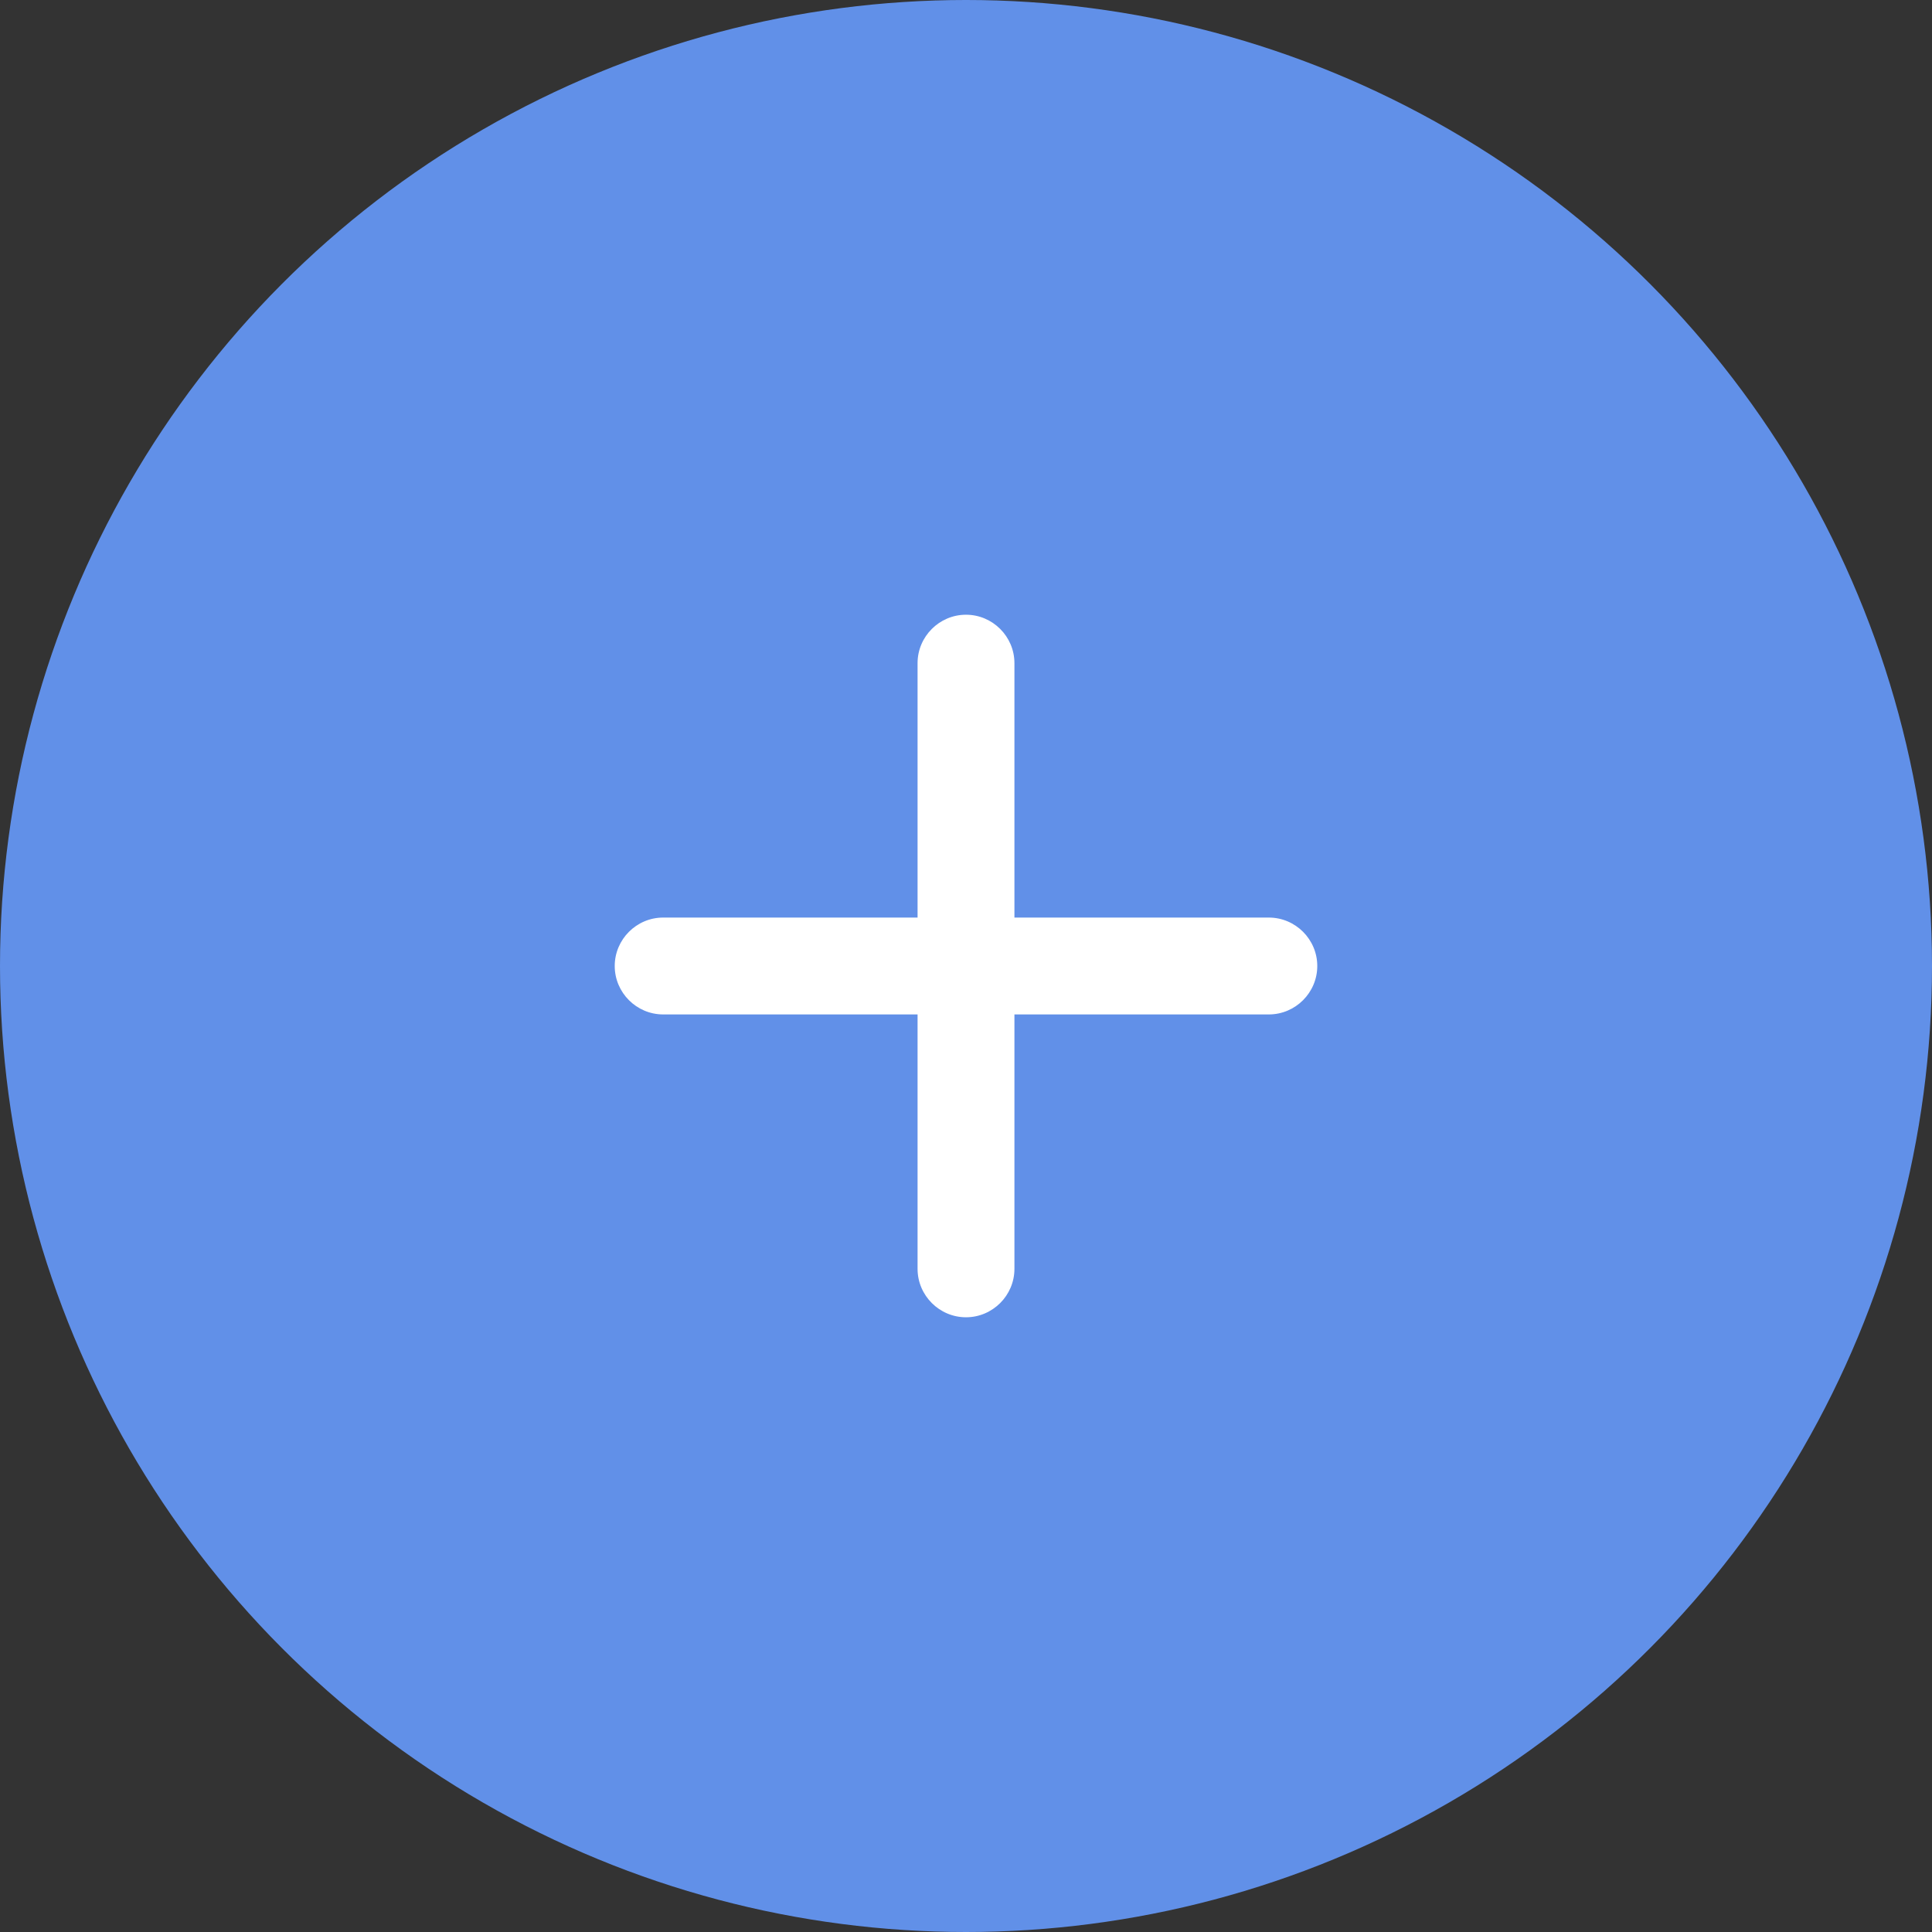
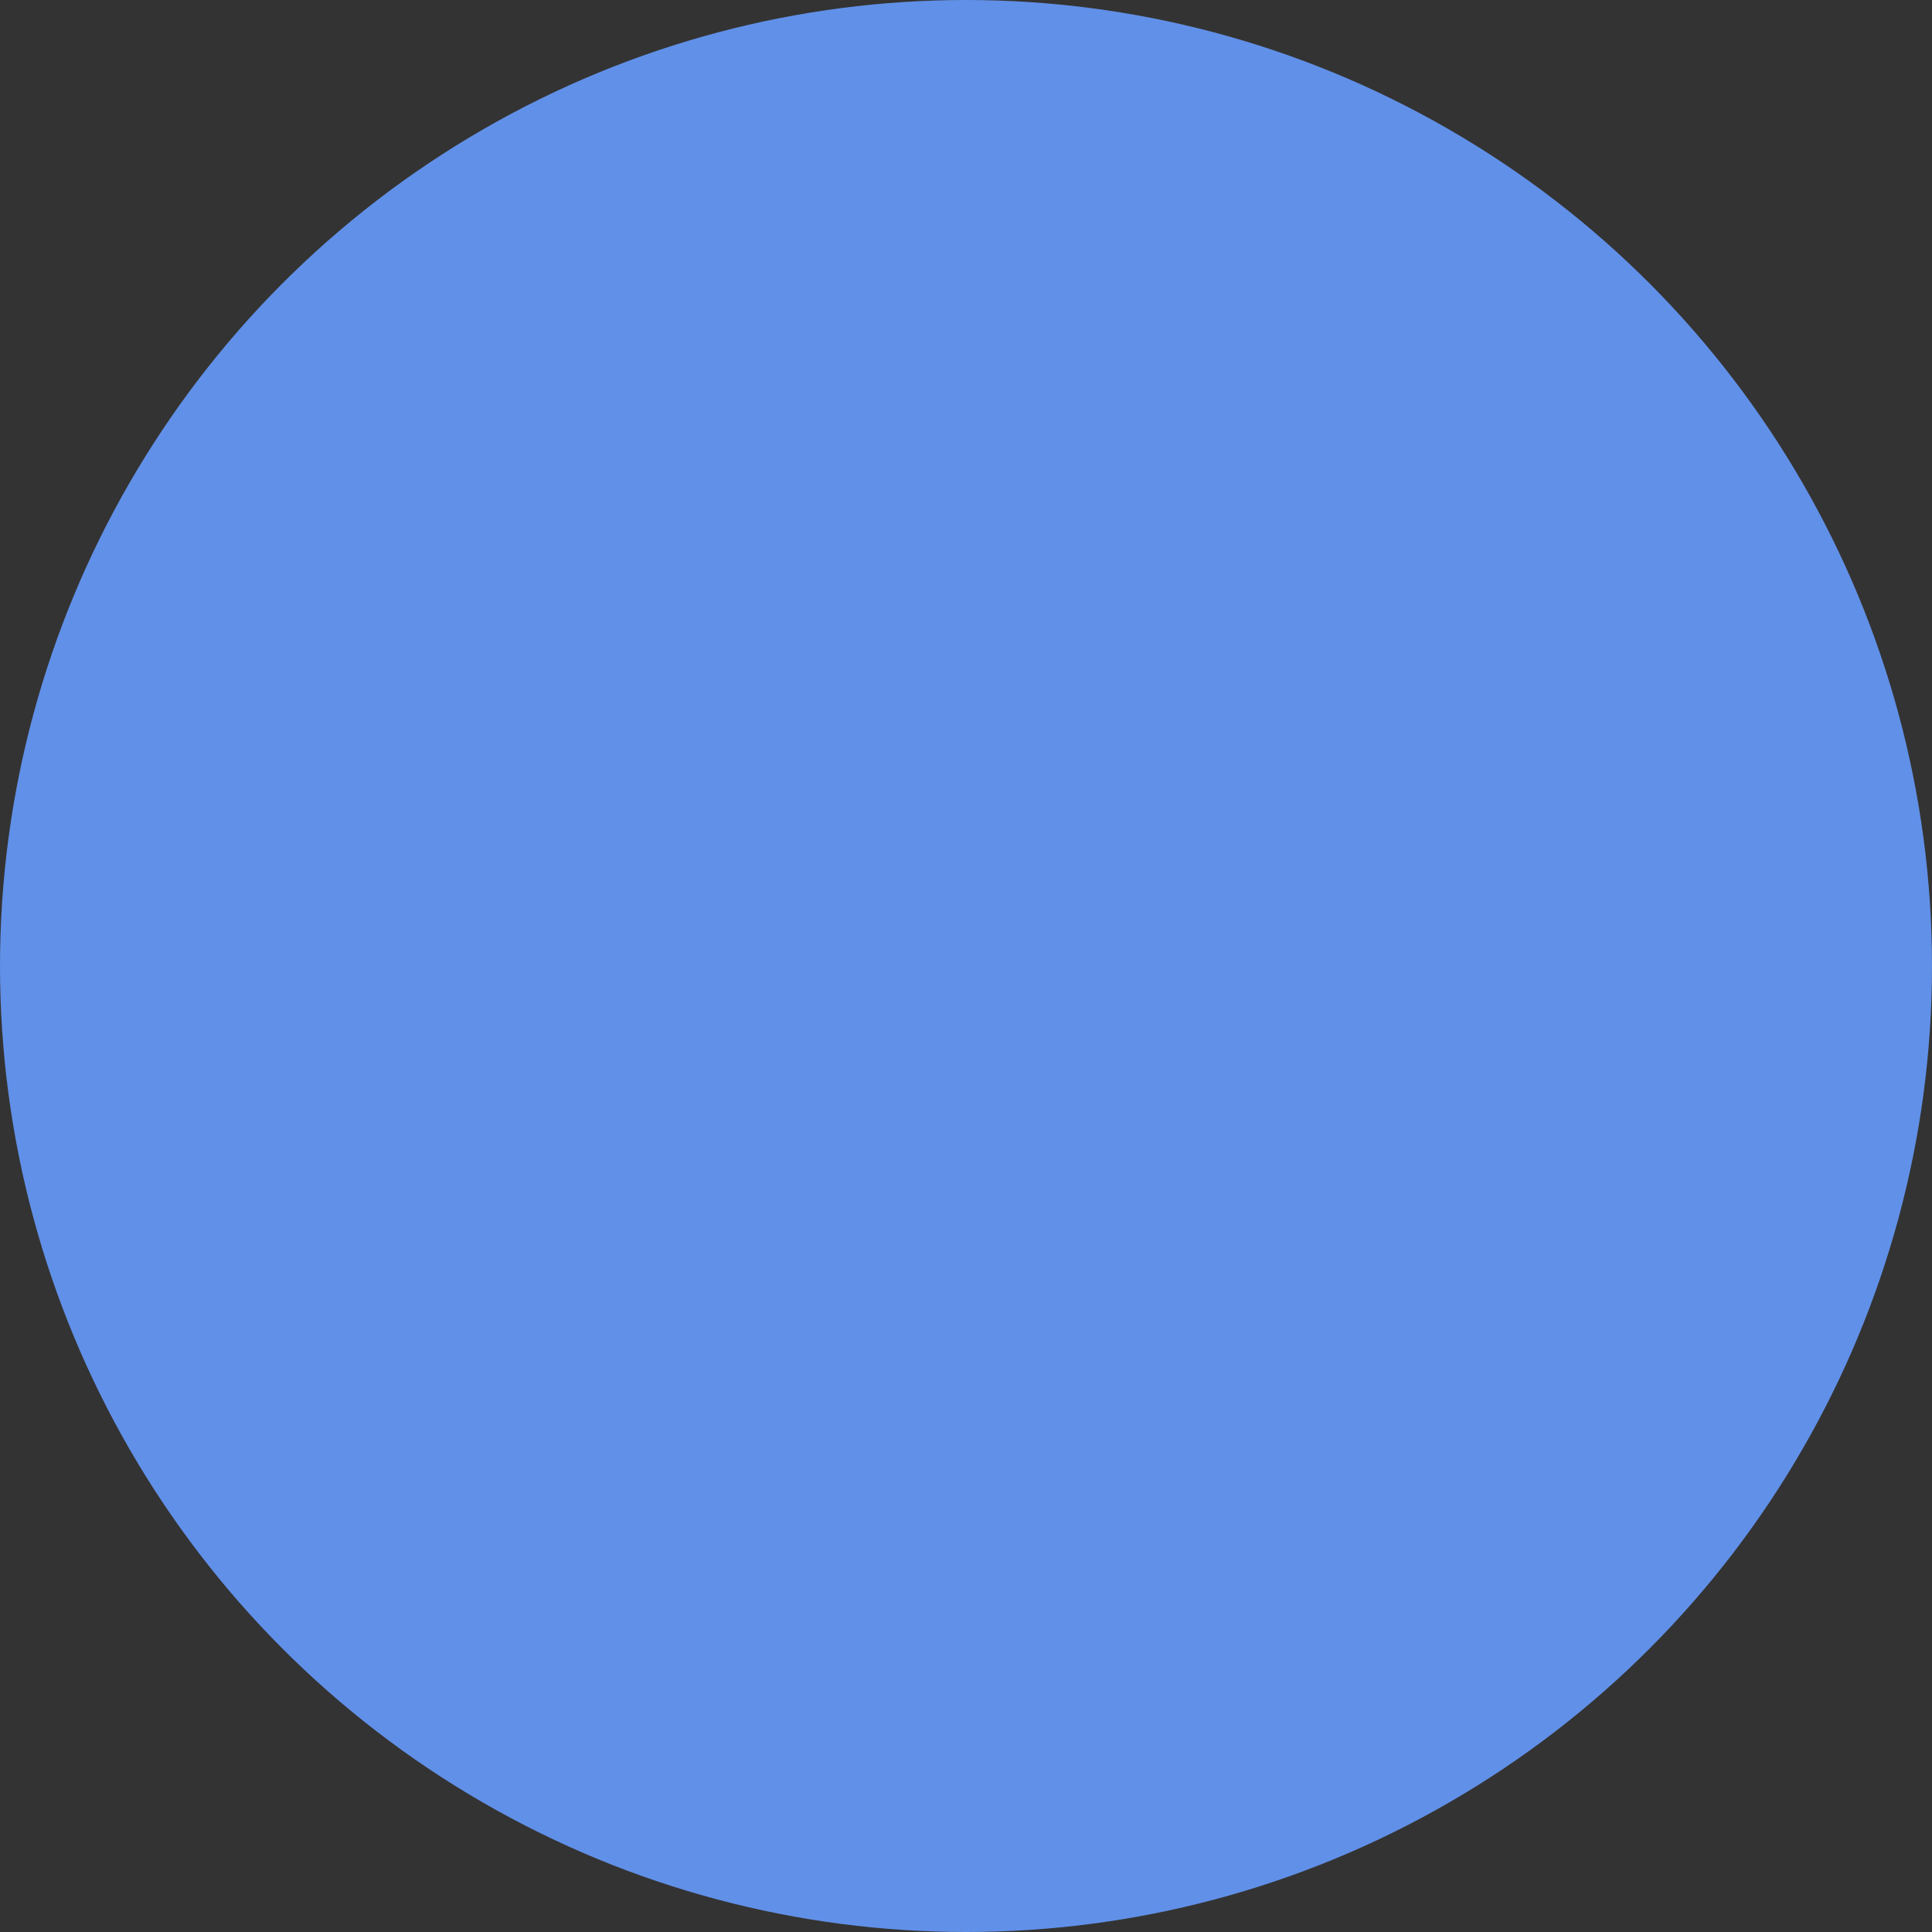
<svg xmlns="http://www.w3.org/2000/svg" width="44" height="44" viewBox="0 0 44 44" fill="none">
  <rect x="0" y="0" width="44" height="44" fill="#333333" stroke="none" />
  <circle cx="22" cy="22" r="22" fill="#6190E8" />
-   <path d="M28.897 20.897H23.103V15.103C23.103 14.497 22.607 14 22 14C21.393 14 20.897 14.497 20.897 15.103V20.897H15.103C14.497 20.897 14 21.393 14 22C14 22.607 14.497 23.103 15.103 23.103H20.897V28.897C20.897 29.503 21.393 30 22 30C22.607 30 23.103 29.503 23.103 28.897V23.103H28.897C29.503 23.103 30 22.607 30 22C30 21.393 29.503 20.897 28.897 20.897Z" fill="white" />
</svg>